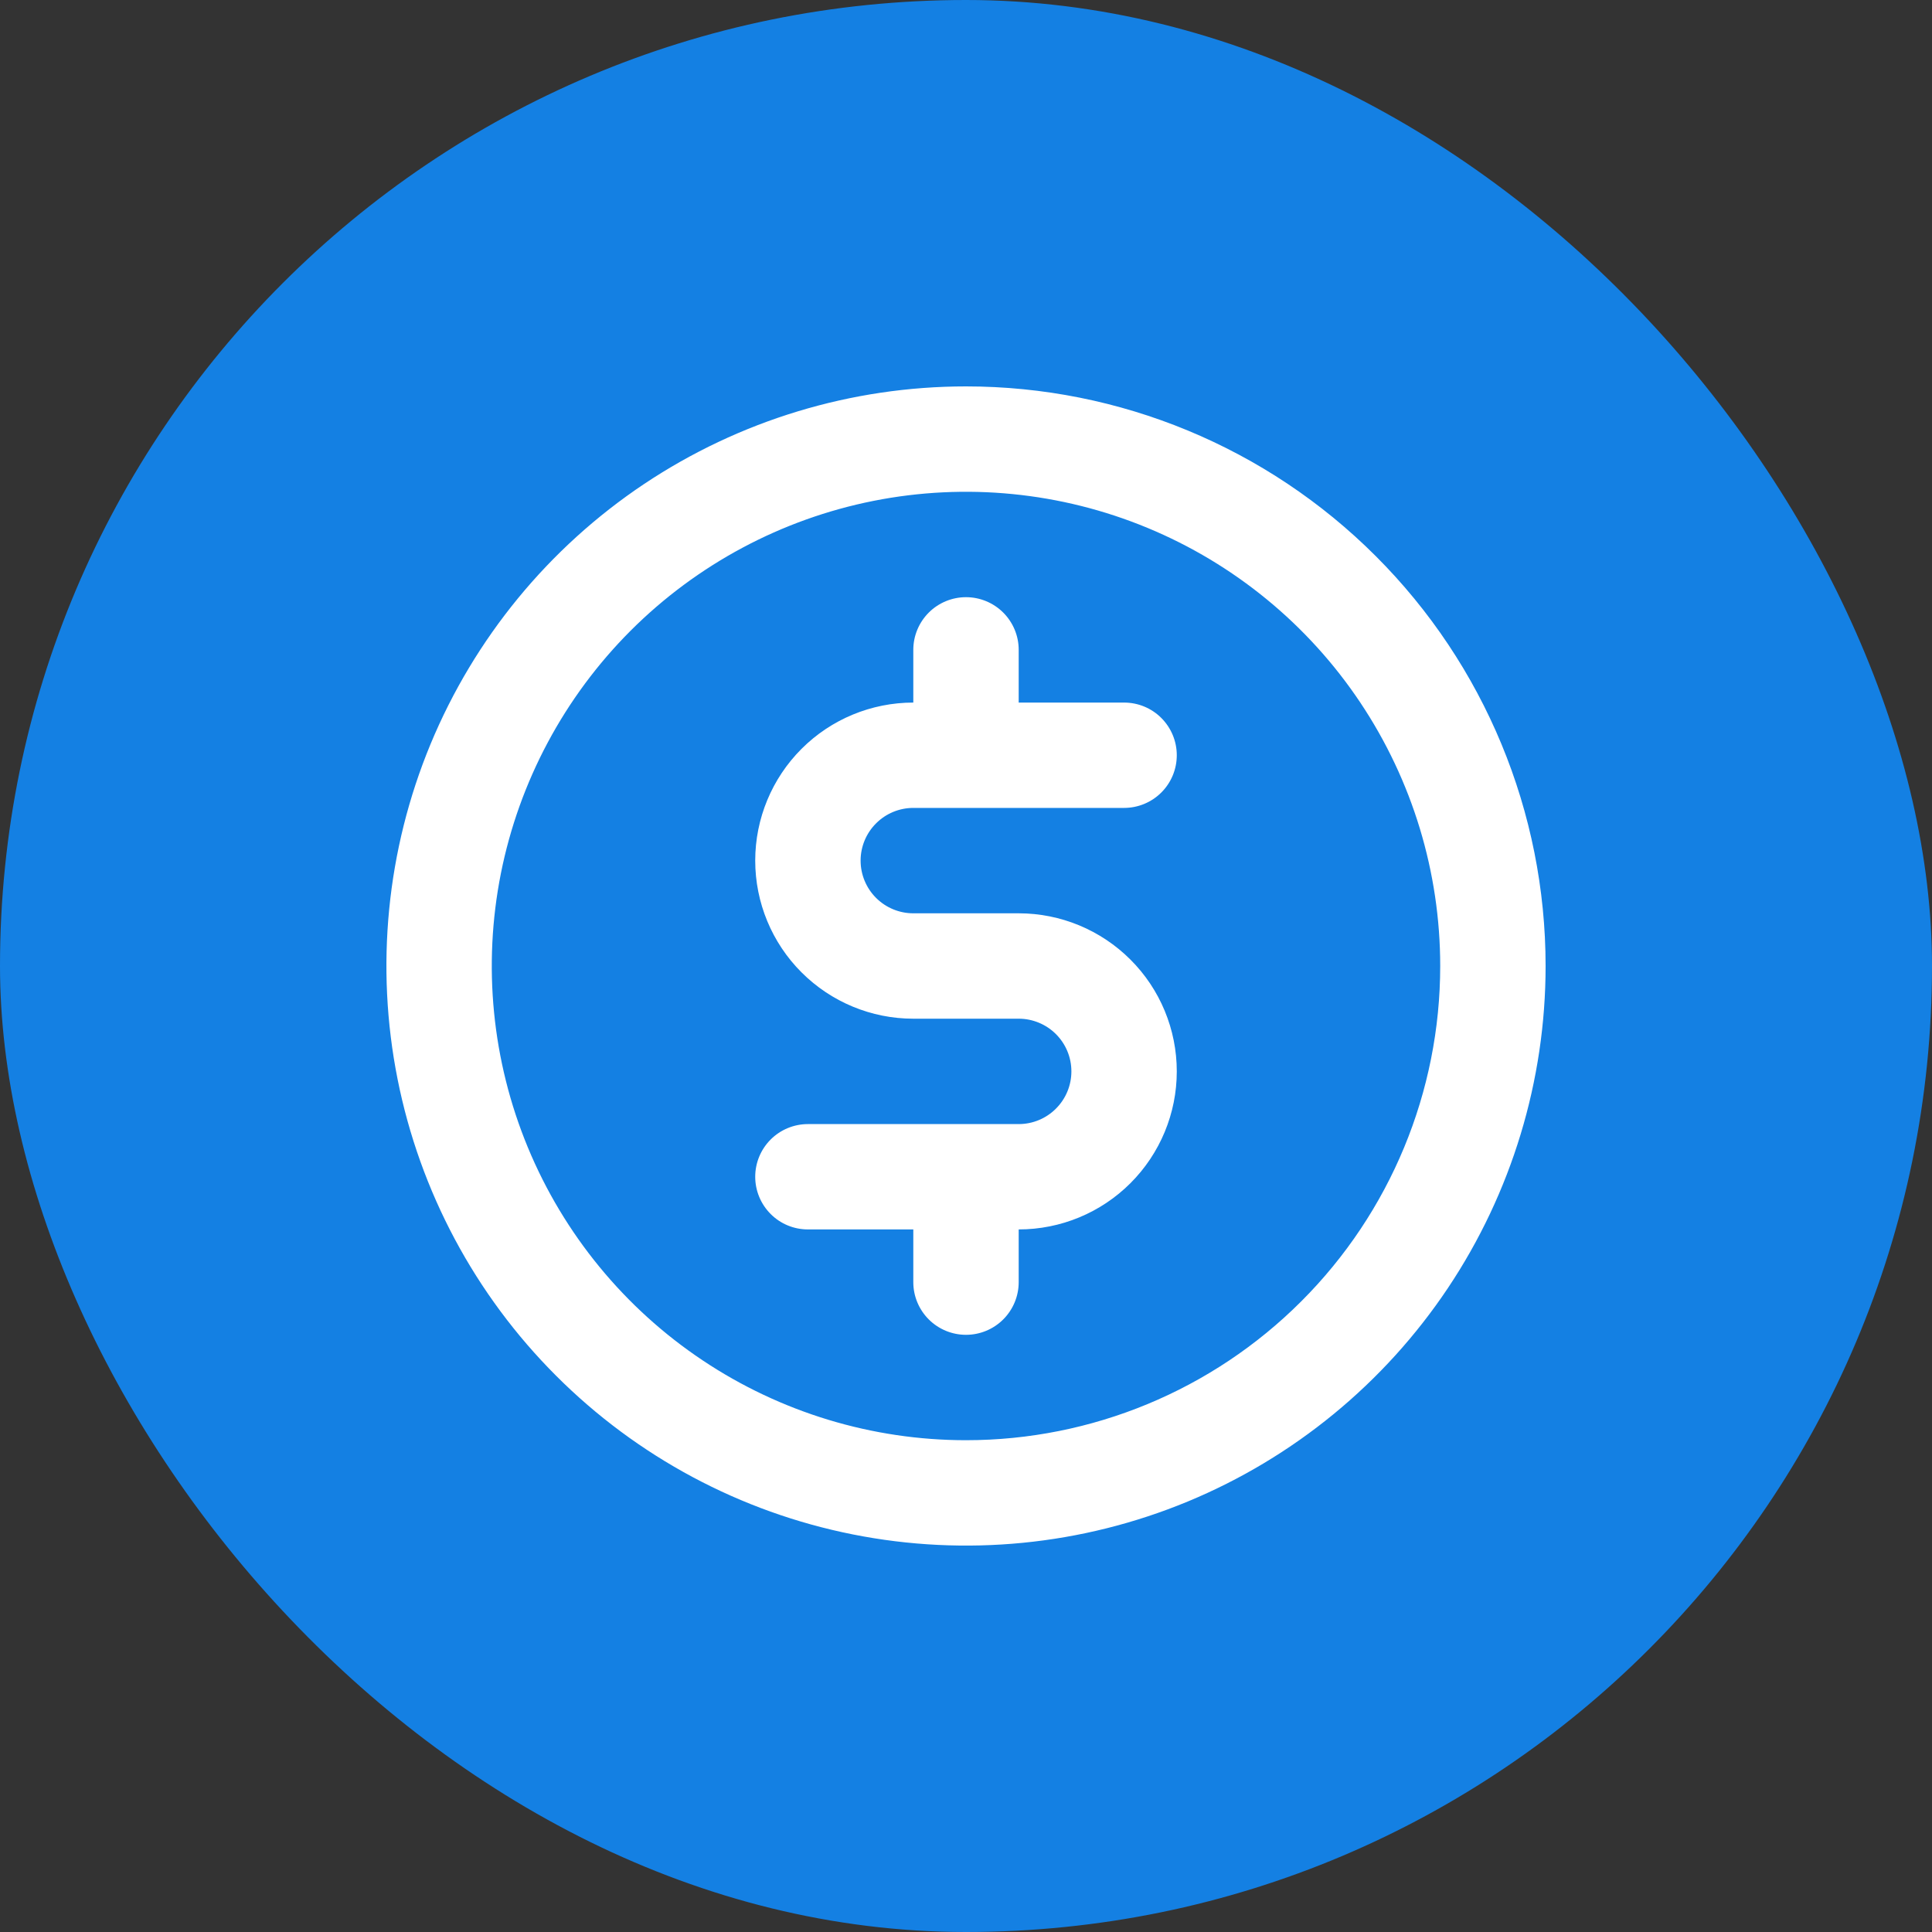
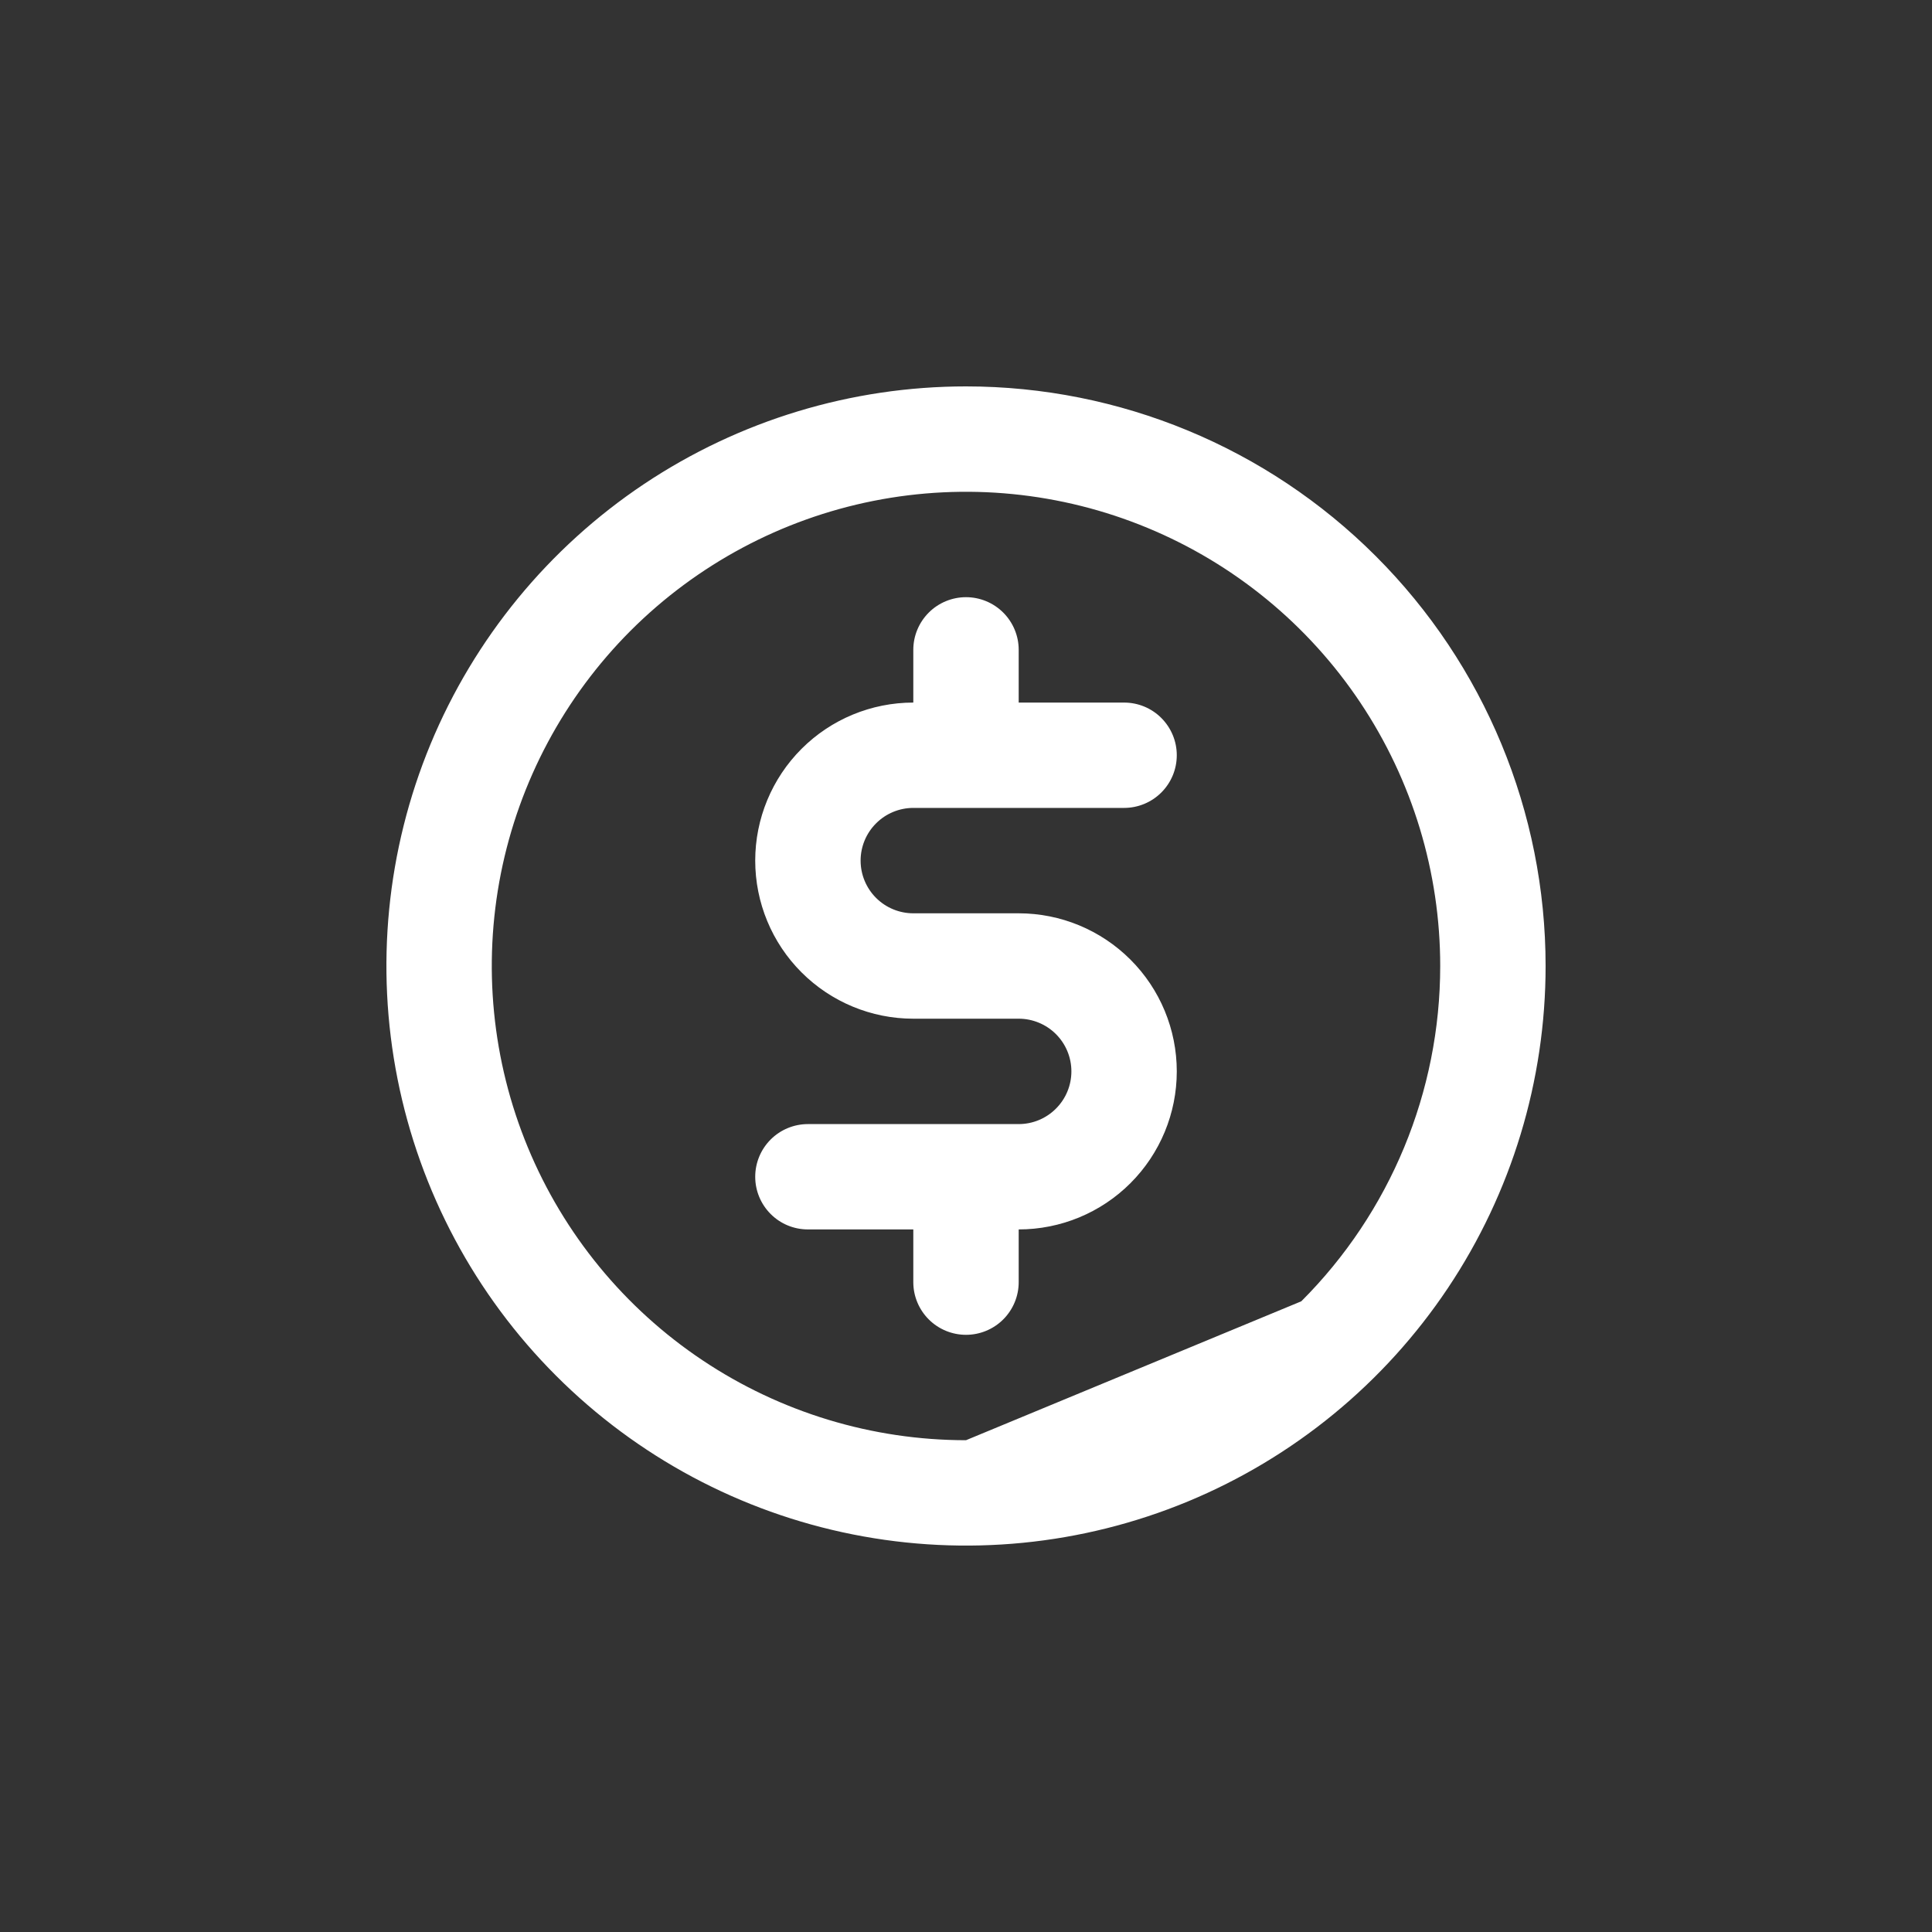
<svg xmlns="http://www.w3.org/2000/svg" width="40" height="40" viewBox="0 0 40 40" fill="none">
  <rect x="0" y="0" width="40" height="40" fill="#333333" stroke="none" />
-   <rect width="40" height="40" rx="20" fill="#1480E3" />
-   <path d="M18.909 16.727H23.273C23.562 16.727 23.84 16.612 24.044 16.408C24.249 16.203 24.364 15.926 24.364 15.636C24.364 15.347 24.249 15.07 24.044 14.865C23.84 14.66 23.562 14.546 23.273 14.546H21.091V13.454C21.091 13.165 20.976 12.888 20.771 12.683C20.567 12.479 20.289 12.364 20 12.364C19.711 12.364 19.433 12.479 19.229 12.683C19.024 12.888 18.909 13.165 18.909 13.454V14.546C18.041 14.546 17.209 14.89 16.595 15.504C15.981 16.118 15.636 16.95 15.636 17.818C15.636 18.686 15.981 19.519 16.595 20.132C17.209 20.746 18.041 21.091 18.909 21.091H21.091C21.38 21.091 21.658 21.206 21.862 21.41C22.067 21.615 22.182 21.892 22.182 22.182C22.182 22.471 22.067 22.749 21.862 22.953C21.658 23.158 21.38 23.273 21.091 23.273H16.727C16.438 23.273 16.16 23.388 15.956 23.592C15.751 23.797 15.636 24.074 15.636 24.364C15.636 24.653 15.751 24.93 15.956 25.135C16.16 25.34 16.438 25.454 16.727 25.454H18.909V26.546C18.909 26.835 19.024 27.112 19.229 27.317C19.433 27.521 19.711 27.636 20 27.636C20.289 27.636 20.567 27.521 20.771 27.317C20.976 27.112 21.091 26.835 21.091 26.546V25.454C21.959 25.454 22.791 25.11 23.405 24.496C24.019 23.882 24.364 23.05 24.364 22.182C24.364 21.314 24.019 20.481 23.405 19.868C22.791 19.254 21.959 18.909 21.091 18.909H18.909C18.62 18.909 18.342 18.794 18.138 18.59C17.933 18.385 17.818 18.108 17.818 17.818C17.818 17.529 17.933 17.251 18.138 17.047C18.342 16.842 18.62 16.727 18.909 16.727ZM20 8C17.627 8 15.307 8.704 13.333 10.022C11.36 11.341 9.822 13.215 8.913 15.408C8.005 17.601 7.768 20.013 8.231 22.341C8.694 24.669 9.836 26.807 11.515 28.485C13.193 30.163 15.331 31.306 17.659 31.769C19.987 32.232 22.399 31.995 24.592 31.087C26.785 30.178 28.659 28.64 29.978 26.667C31.296 24.694 32 22.373 32 20C32 16.817 30.736 13.765 28.485 11.515C26.235 9.264 23.183 8 20 8ZM20 29.818C18.058 29.818 16.16 29.242 14.545 28.163C12.931 27.085 11.672 25.551 10.929 23.757C10.186 21.963 9.992 19.989 10.37 18.085C10.749 16.18 11.684 14.431 13.057 13.057C14.431 11.684 16.18 10.749 18.085 10.37C19.989 9.992 21.963 10.186 23.757 10.929C25.551 11.672 27.085 12.931 28.163 14.545C29.242 16.16 29.818 18.058 29.818 20C29.818 22.604 28.784 25.101 26.942 26.942C25.101 28.784 22.604 29.818 20 29.818Z" fill="white" />
+   <path d="M18.909 16.727H23.273C23.562 16.727 23.84 16.612 24.044 16.408C24.249 16.203 24.364 15.926 24.364 15.636C24.364 15.347 24.249 15.07 24.044 14.865C23.84 14.66 23.562 14.546 23.273 14.546H21.091V13.454C21.091 13.165 20.976 12.888 20.771 12.683C20.567 12.479 20.289 12.364 20 12.364C19.711 12.364 19.433 12.479 19.229 12.683C19.024 12.888 18.909 13.165 18.909 13.454V14.546C18.041 14.546 17.209 14.89 16.595 15.504C15.981 16.118 15.636 16.95 15.636 17.818C15.636 18.686 15.981 19.519 16.595 20.132C17.209 20.746 18.041 21.091 18.909 21.091H21.091C21.38 21.091 21.658 21.206 21.862 21.41C22.067 21.615 22.182 21.892 22.182 22.182C22.182 22.471 22.067 22.749 21.862 22.953C21.658 23.158 21.38 23.273 21.091 23.273H16.727C16.438 23.273 16.16 23.388 15.956 23.592C15.751 23.797 15.636 24.074 15.636 24.364C15.636 24.653 15.751 24.93 15.956 25.135C16.16 25.34 16.438 25.454 16.727 25.454H18.909V26.546C18.909 26.835 19.024 27.112 19.229 27.317C19.433 27.521 19.711 27.636 20 27.636C20.289 27.636 20.567 27.521 20.771 27.317C20.976 27.112 21.091 26.835 21.091 26.546V25.454C21.959 25.454 22.791 25.11 23.405 24.496C24.019 23.882 24.364 23.05 24.364 22.182C24.364 21.314 24.019 20.481 23.405 19.868C22.791 19.254 21.959 18.909 21.091 18.909H18.909C18.62 18.909 18.342 18.794 18.138 18.59C17.933 18.385 17.818 18.108 17.818 17.818C17.818 17.529 17.933 17.251 18.138 17.047C18.342 16.842 18.62 16.727 18.909 16.727ZM20 8C17.627 8 15.307 8.704 13.333 10.022C11.36 11.341 9.822 13.215 8.913 15.408C8.005 17.601 7.768 20.013 8.231 22.341C8.694 24.669 9.836 26.807 11.515 28.485C13.193 30.163 15.331 31.306 17.659 31.769C19.987 32.232 22.399 31.995 24.592 31.087C26.785 30.178 28.659 28.64 29.978 26.667C31.296 24.694 32 22.373 32 20C32 16.817 30.736 13.765 28.485 11.515C26.235 9.264 23.183 8 20 8ZM20 29.818C18.058 29.818 16.16 29.242 14.545 28.163C12.931 27.085 11.672 25.551 10.929 23.757C10.186 21.963 9.992 19.989 10.37 18.085C10.749 16.18 11.684 14.431 13.057 13.057C14.431 11.684 16.18 10.749 18.085 10.37C19.989 9.992 21.963 10.186 23.757 10.929C25.551 11.672 27.085 12.931 28.163 14.545C29.242 16.16 29.818 18.058 29.818 20C29.818 22.604 28.784 25.101 26.942 26.942Z" fill="white" />
</svg>